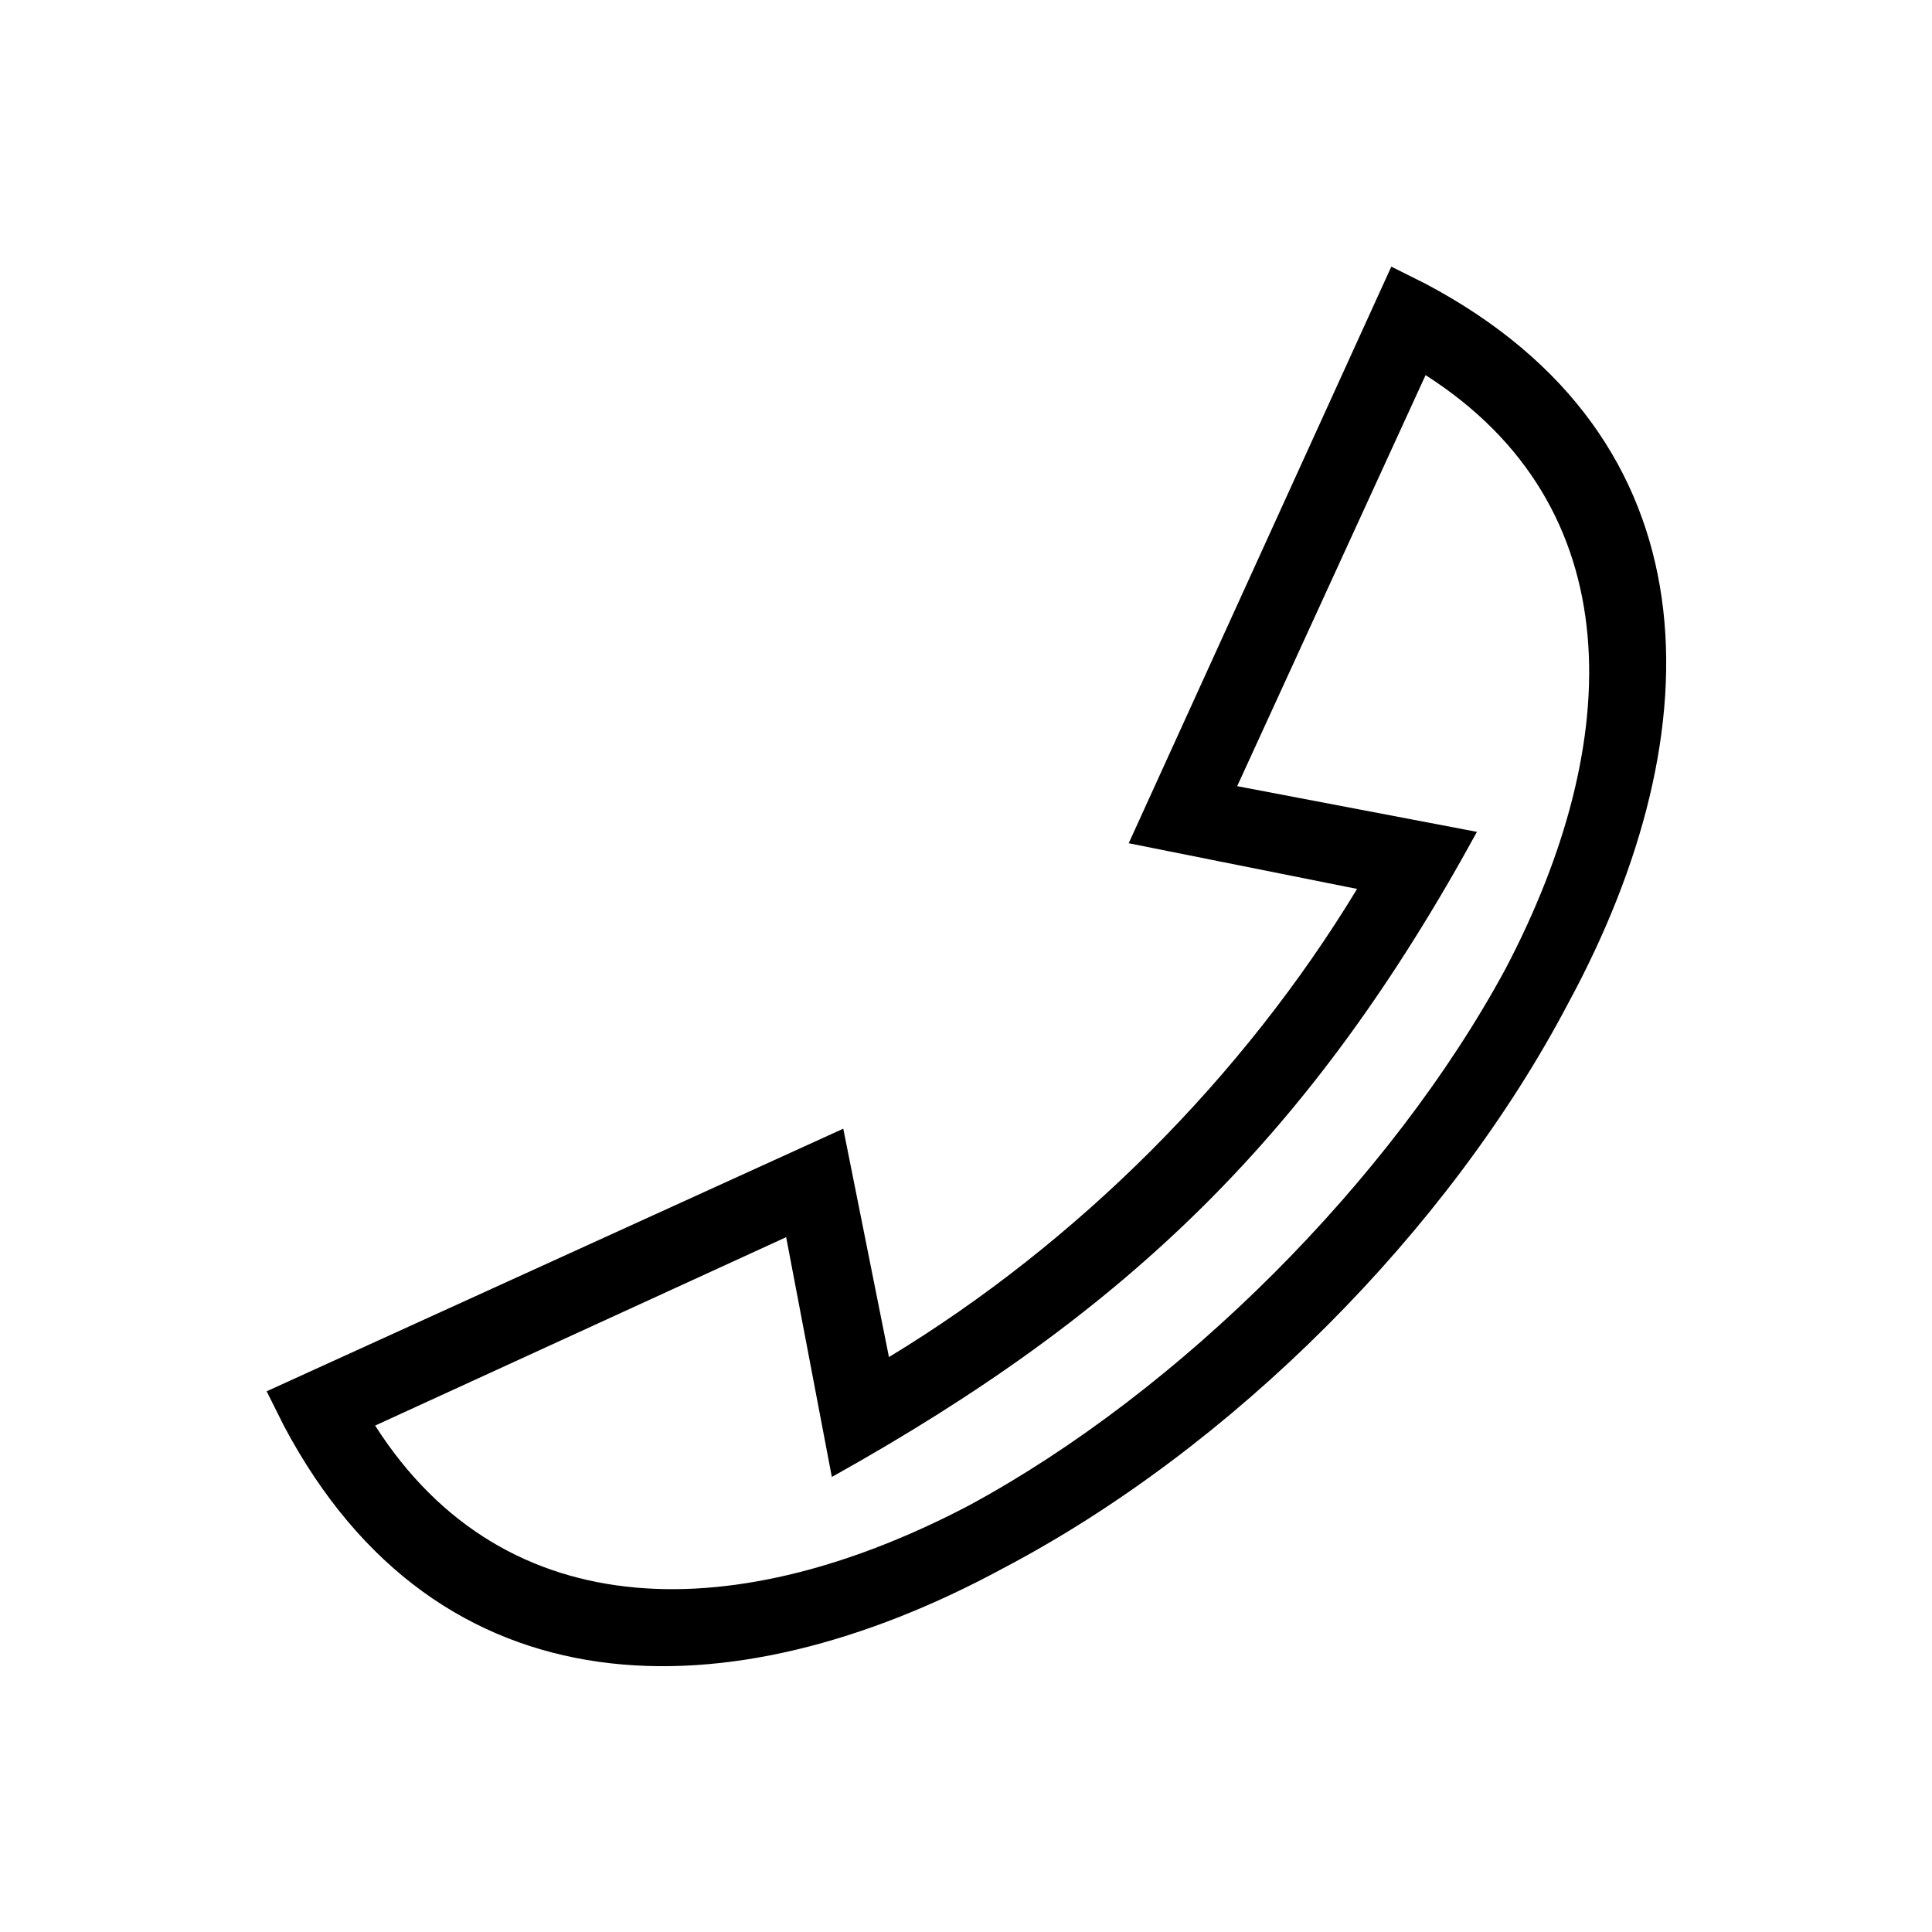
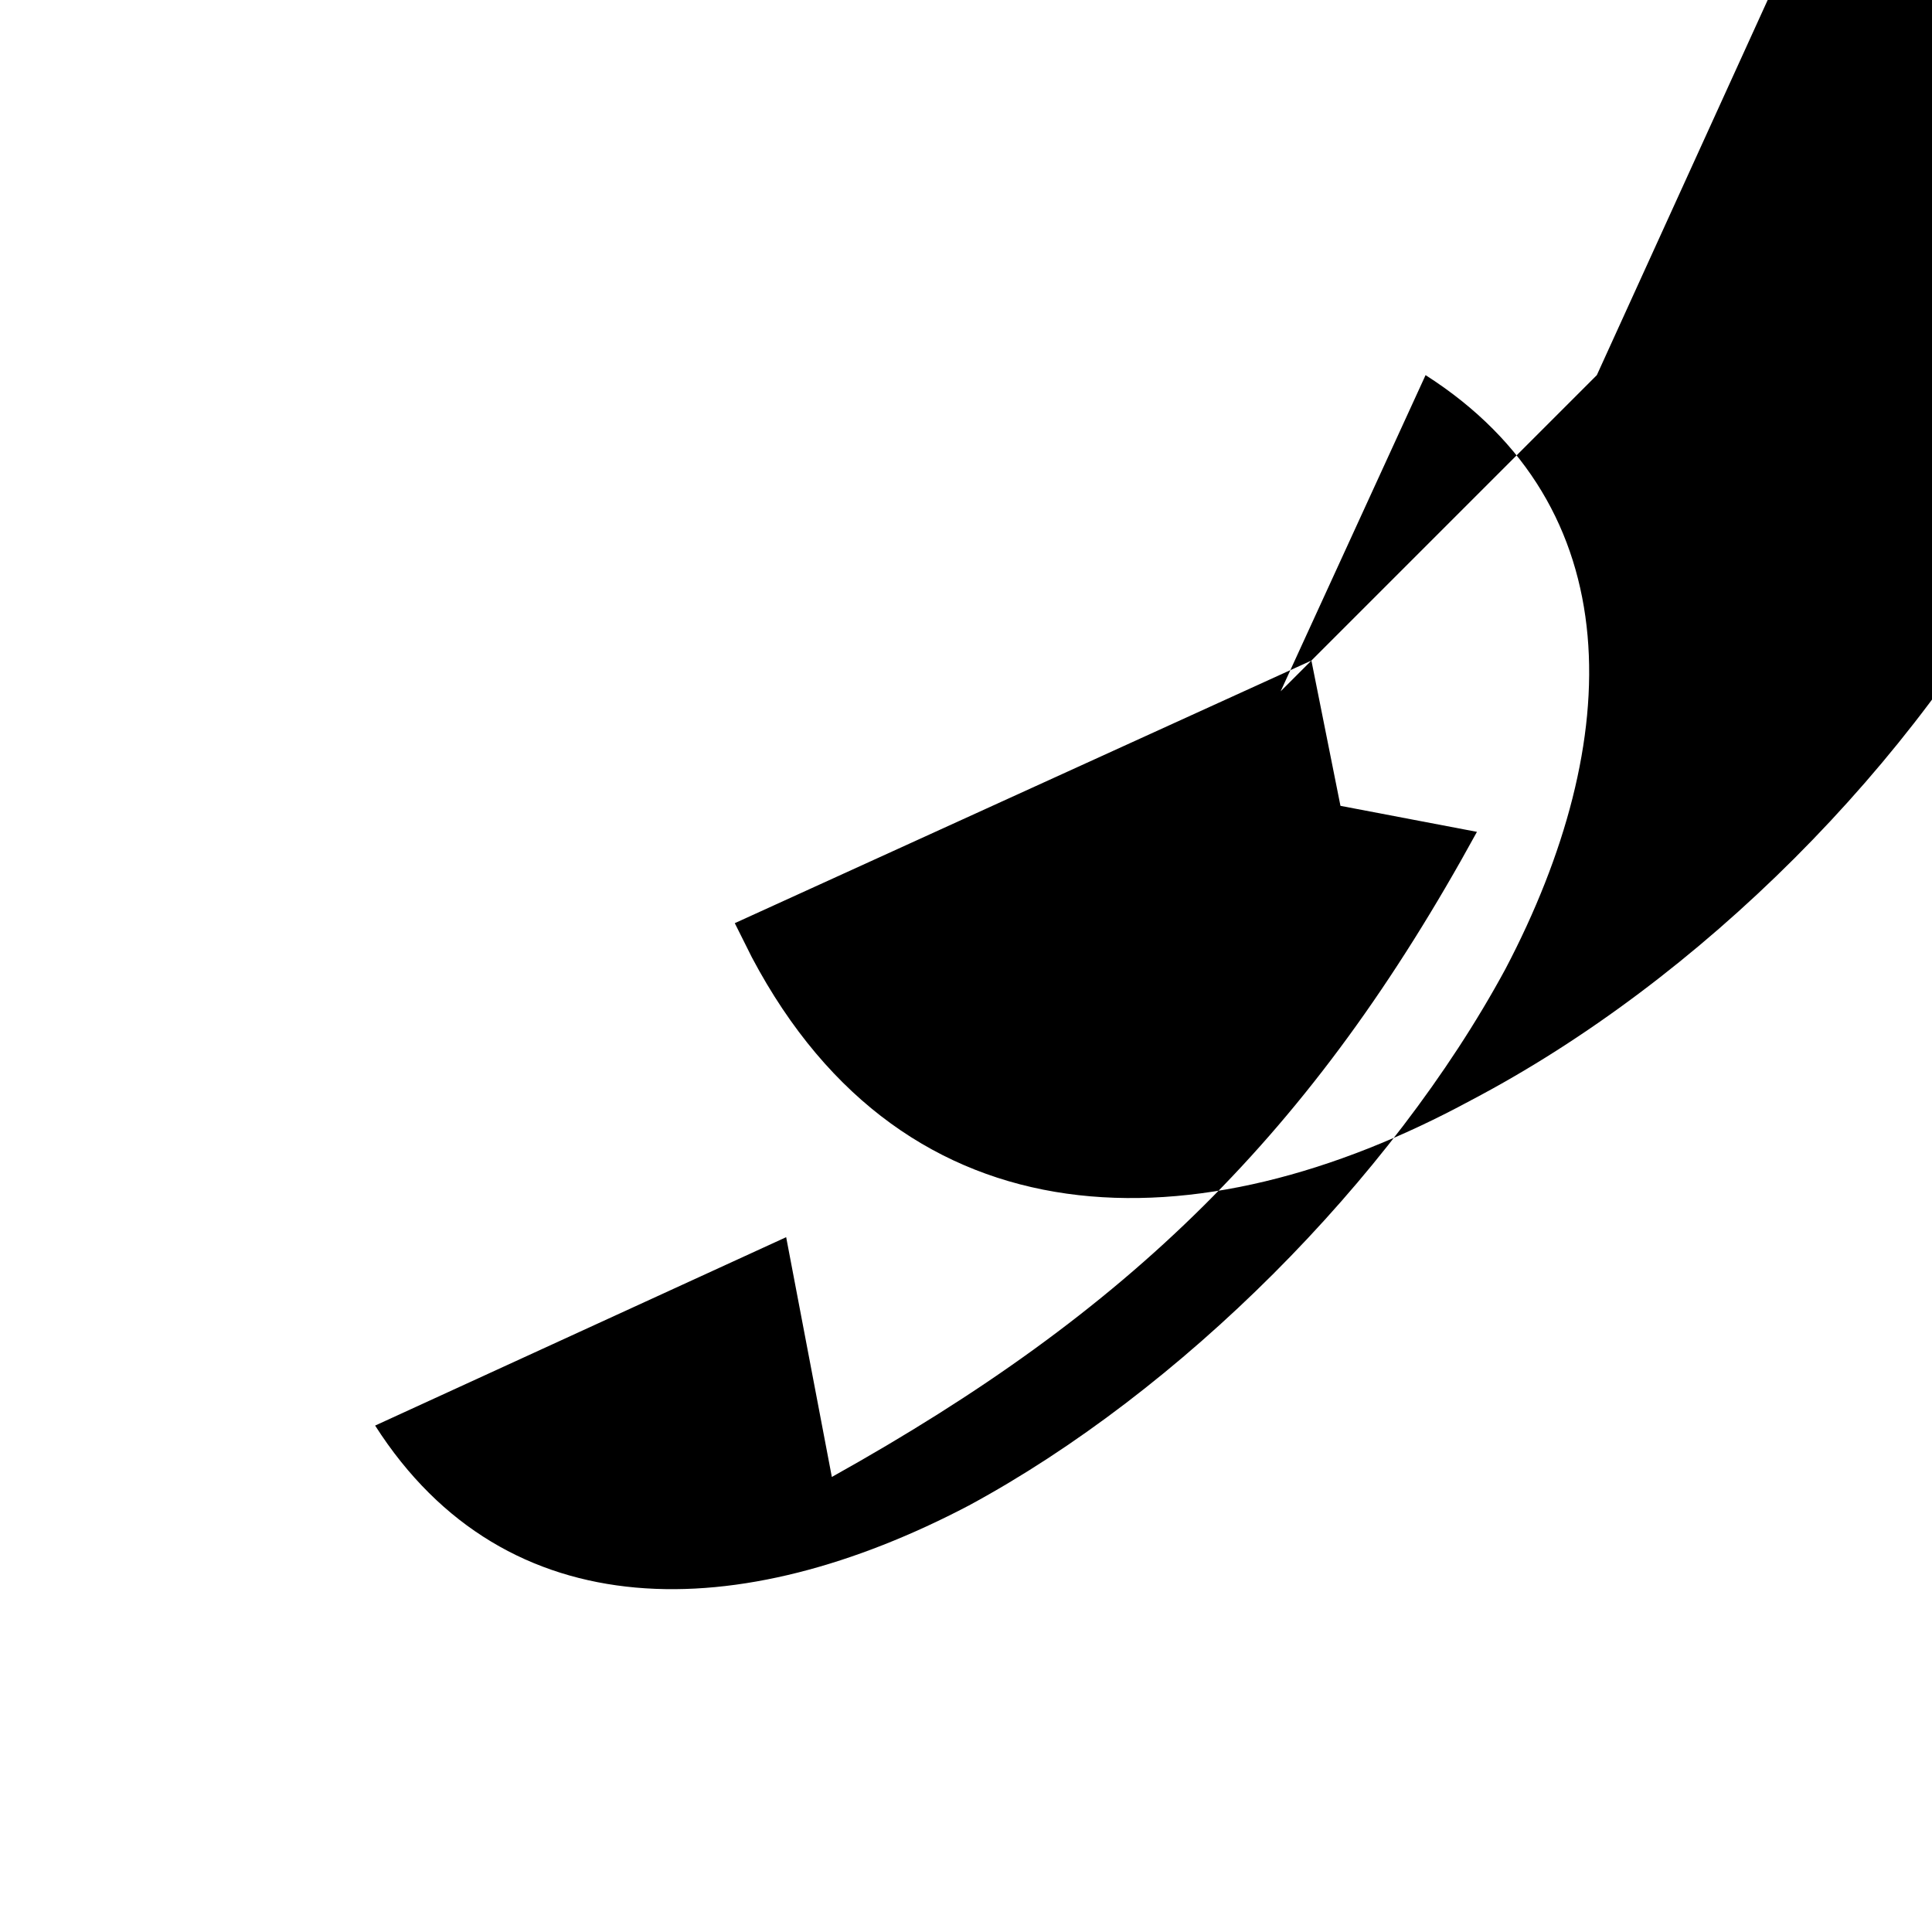
<svg xmlns="http://www.w3.org/2000/svg" fill="#000000" width="800px" height="800px" version="1.1" viewBox="144 144 512 512">
-   <path d="m443.12 367.47 60.52 12.105c-30.258 49.926-74.133 93.801-124.06 124.06l-12.105-60.52-152.81 69.594 4.539 9.078c40.848 77.16 118.01 77.16 190.63 37.824 60.52-31.773 118.01-89.262 149.78-149.78 39.336-72.621 39.336-149.78-37.824-190.63l-9.078-4.539-69.594 152.81zm28.746-15.129 49.926-108.93c54.465 34.797 52.953 96.828 21.18 157.35-30.258 55.98-86.238 111.96-142.21 142.21-60.52 31.773-122.55 33.285-157.35-21.18l108.93-49.926 12.105 63.543c78.672-43.875 127.09-90.777 170.96-170.96z" />
+   <path d="m443.12 367.47 60.52 12.105l-12.105-60.52-152.81 69.594 4.539 9.078c40.848 77.16 118.01 77.16 190.63 37.824 60.52-31.773 118.01-89.262 149.78-149.78 39.336-72.621 39.336-149.78-37.824-190.63l-9.078-4.539-69.594 152.81zm28.746-15.129 49.926-108.93c54.465 34.797 52.953 96.828 21.18 157.35-30.258 55.98-86.238 111.96-142.21 142.21-60.52 31.773-122.55 33.285-157.35-21.18l108.93-49.926 12.105 63.543c78.672-43.875 127.09-90.777 170.96-170.96z" />
</svg>